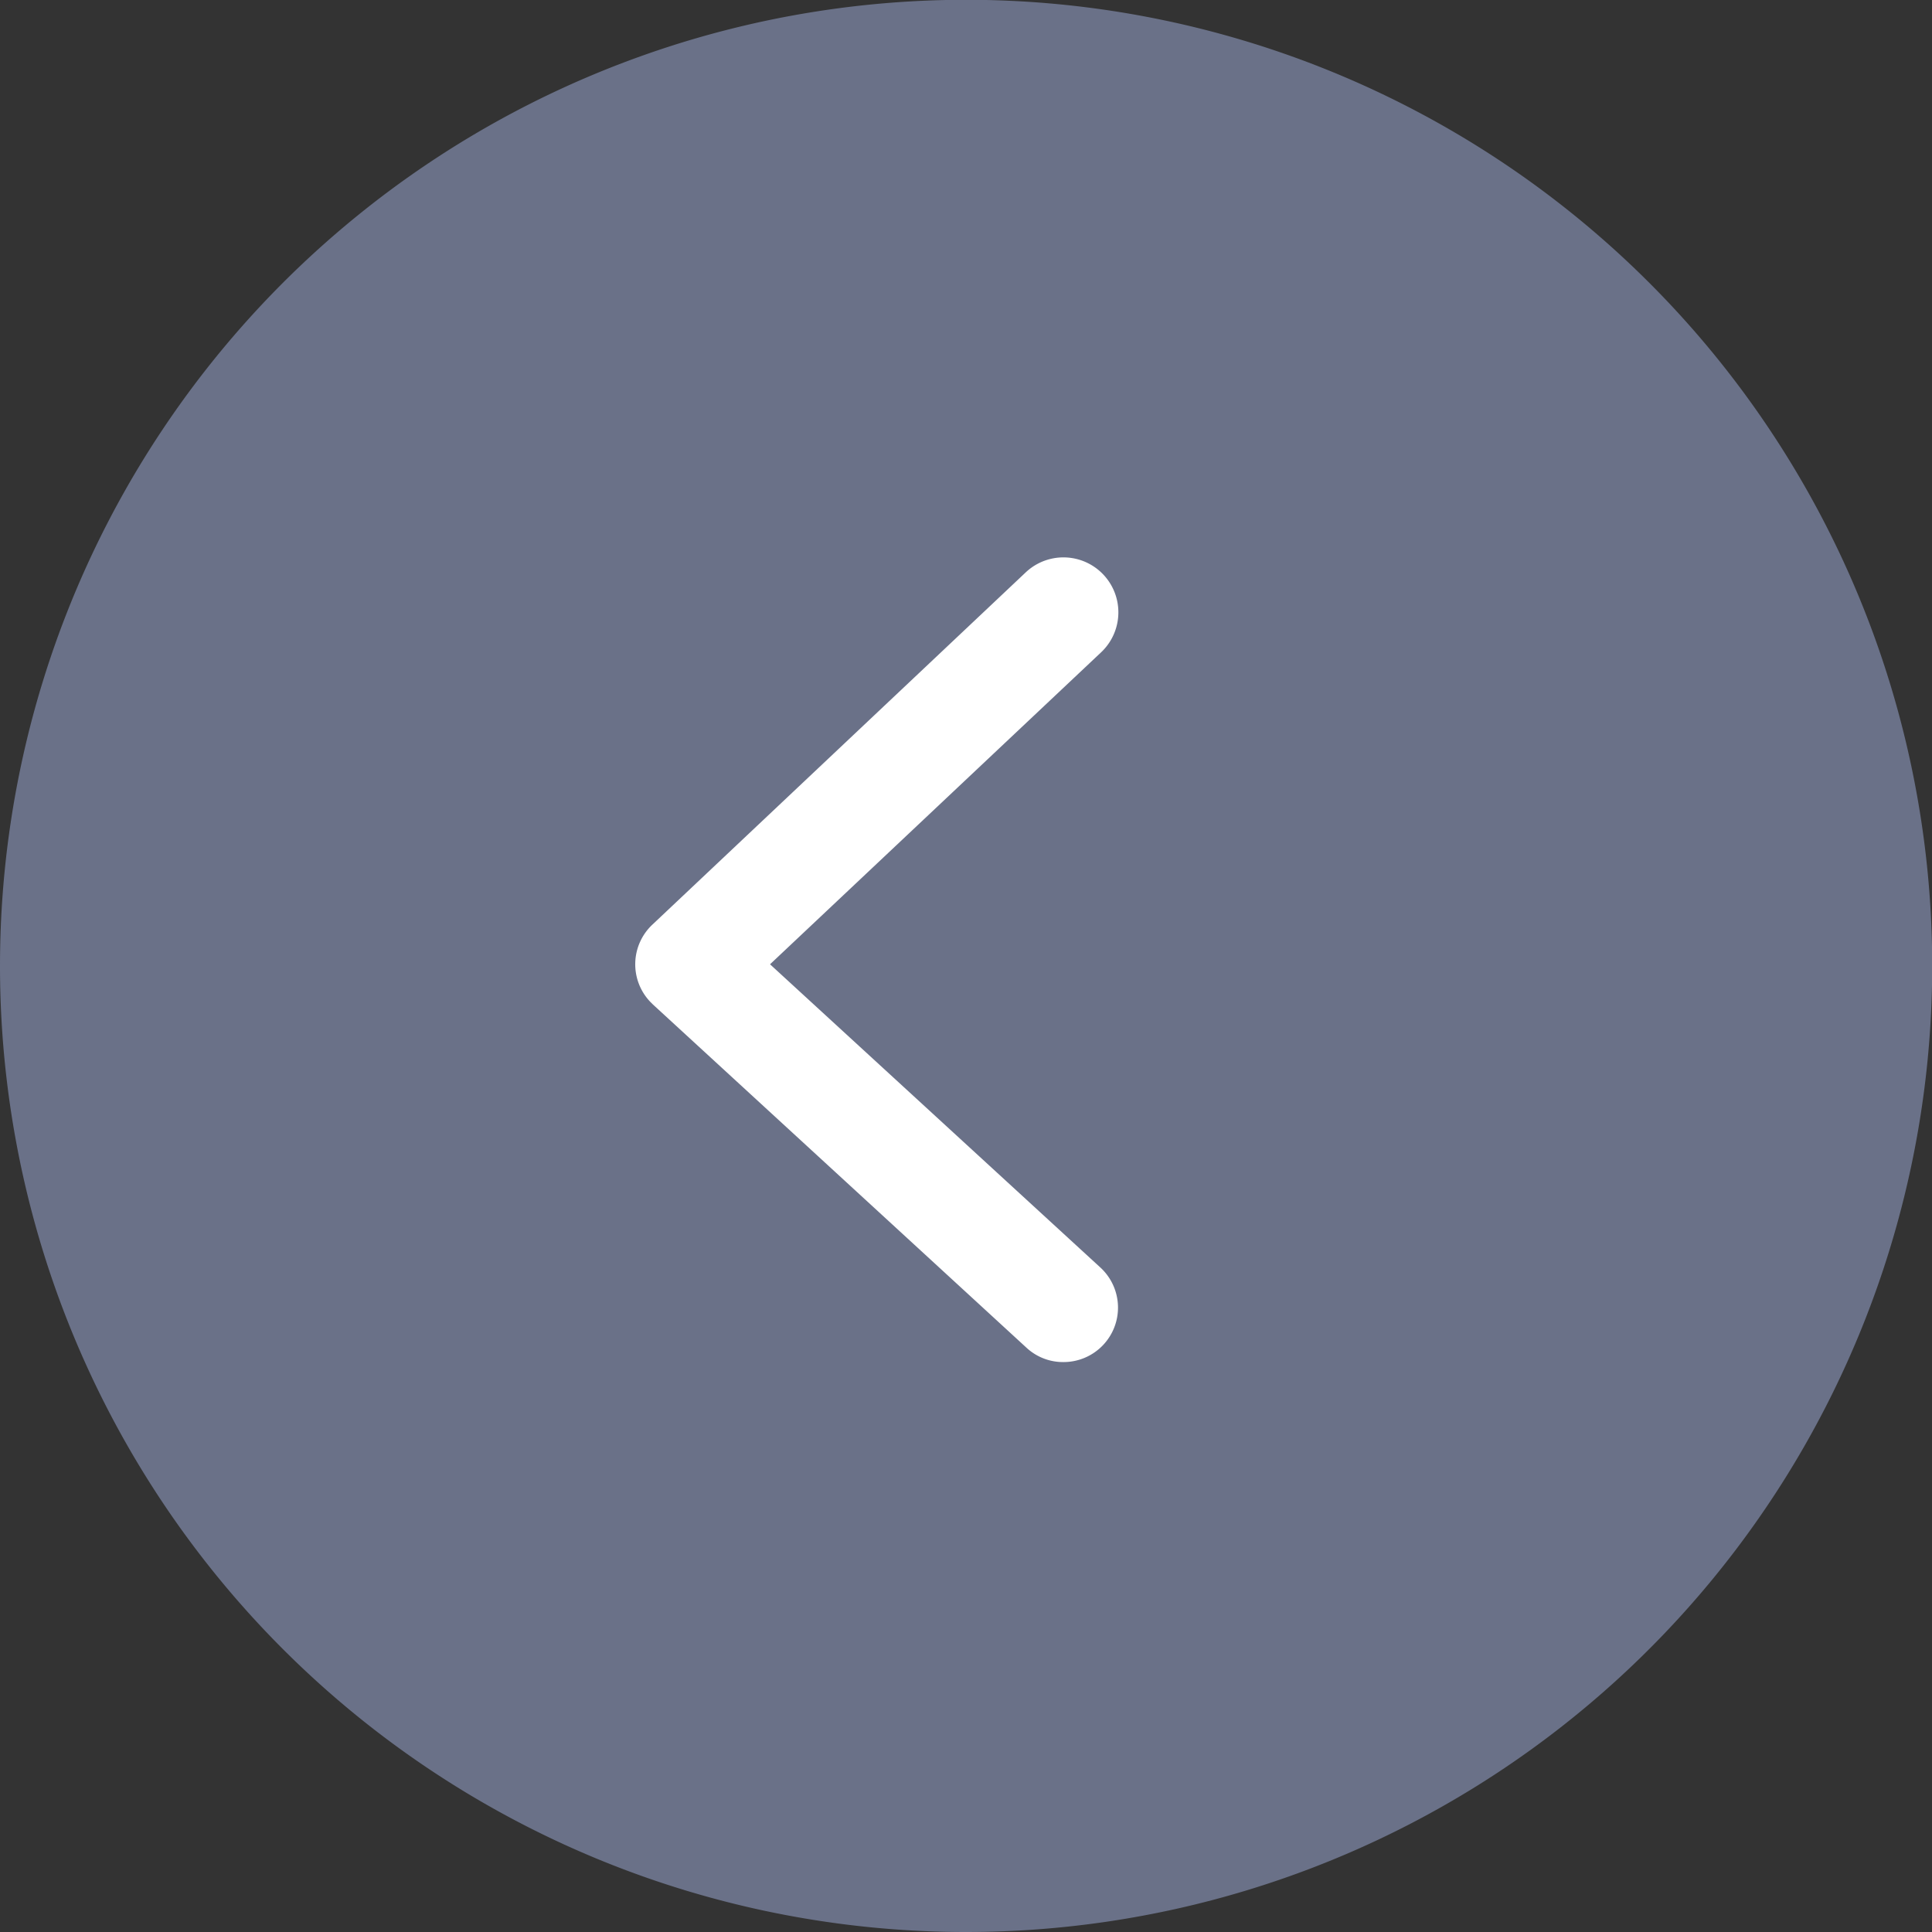
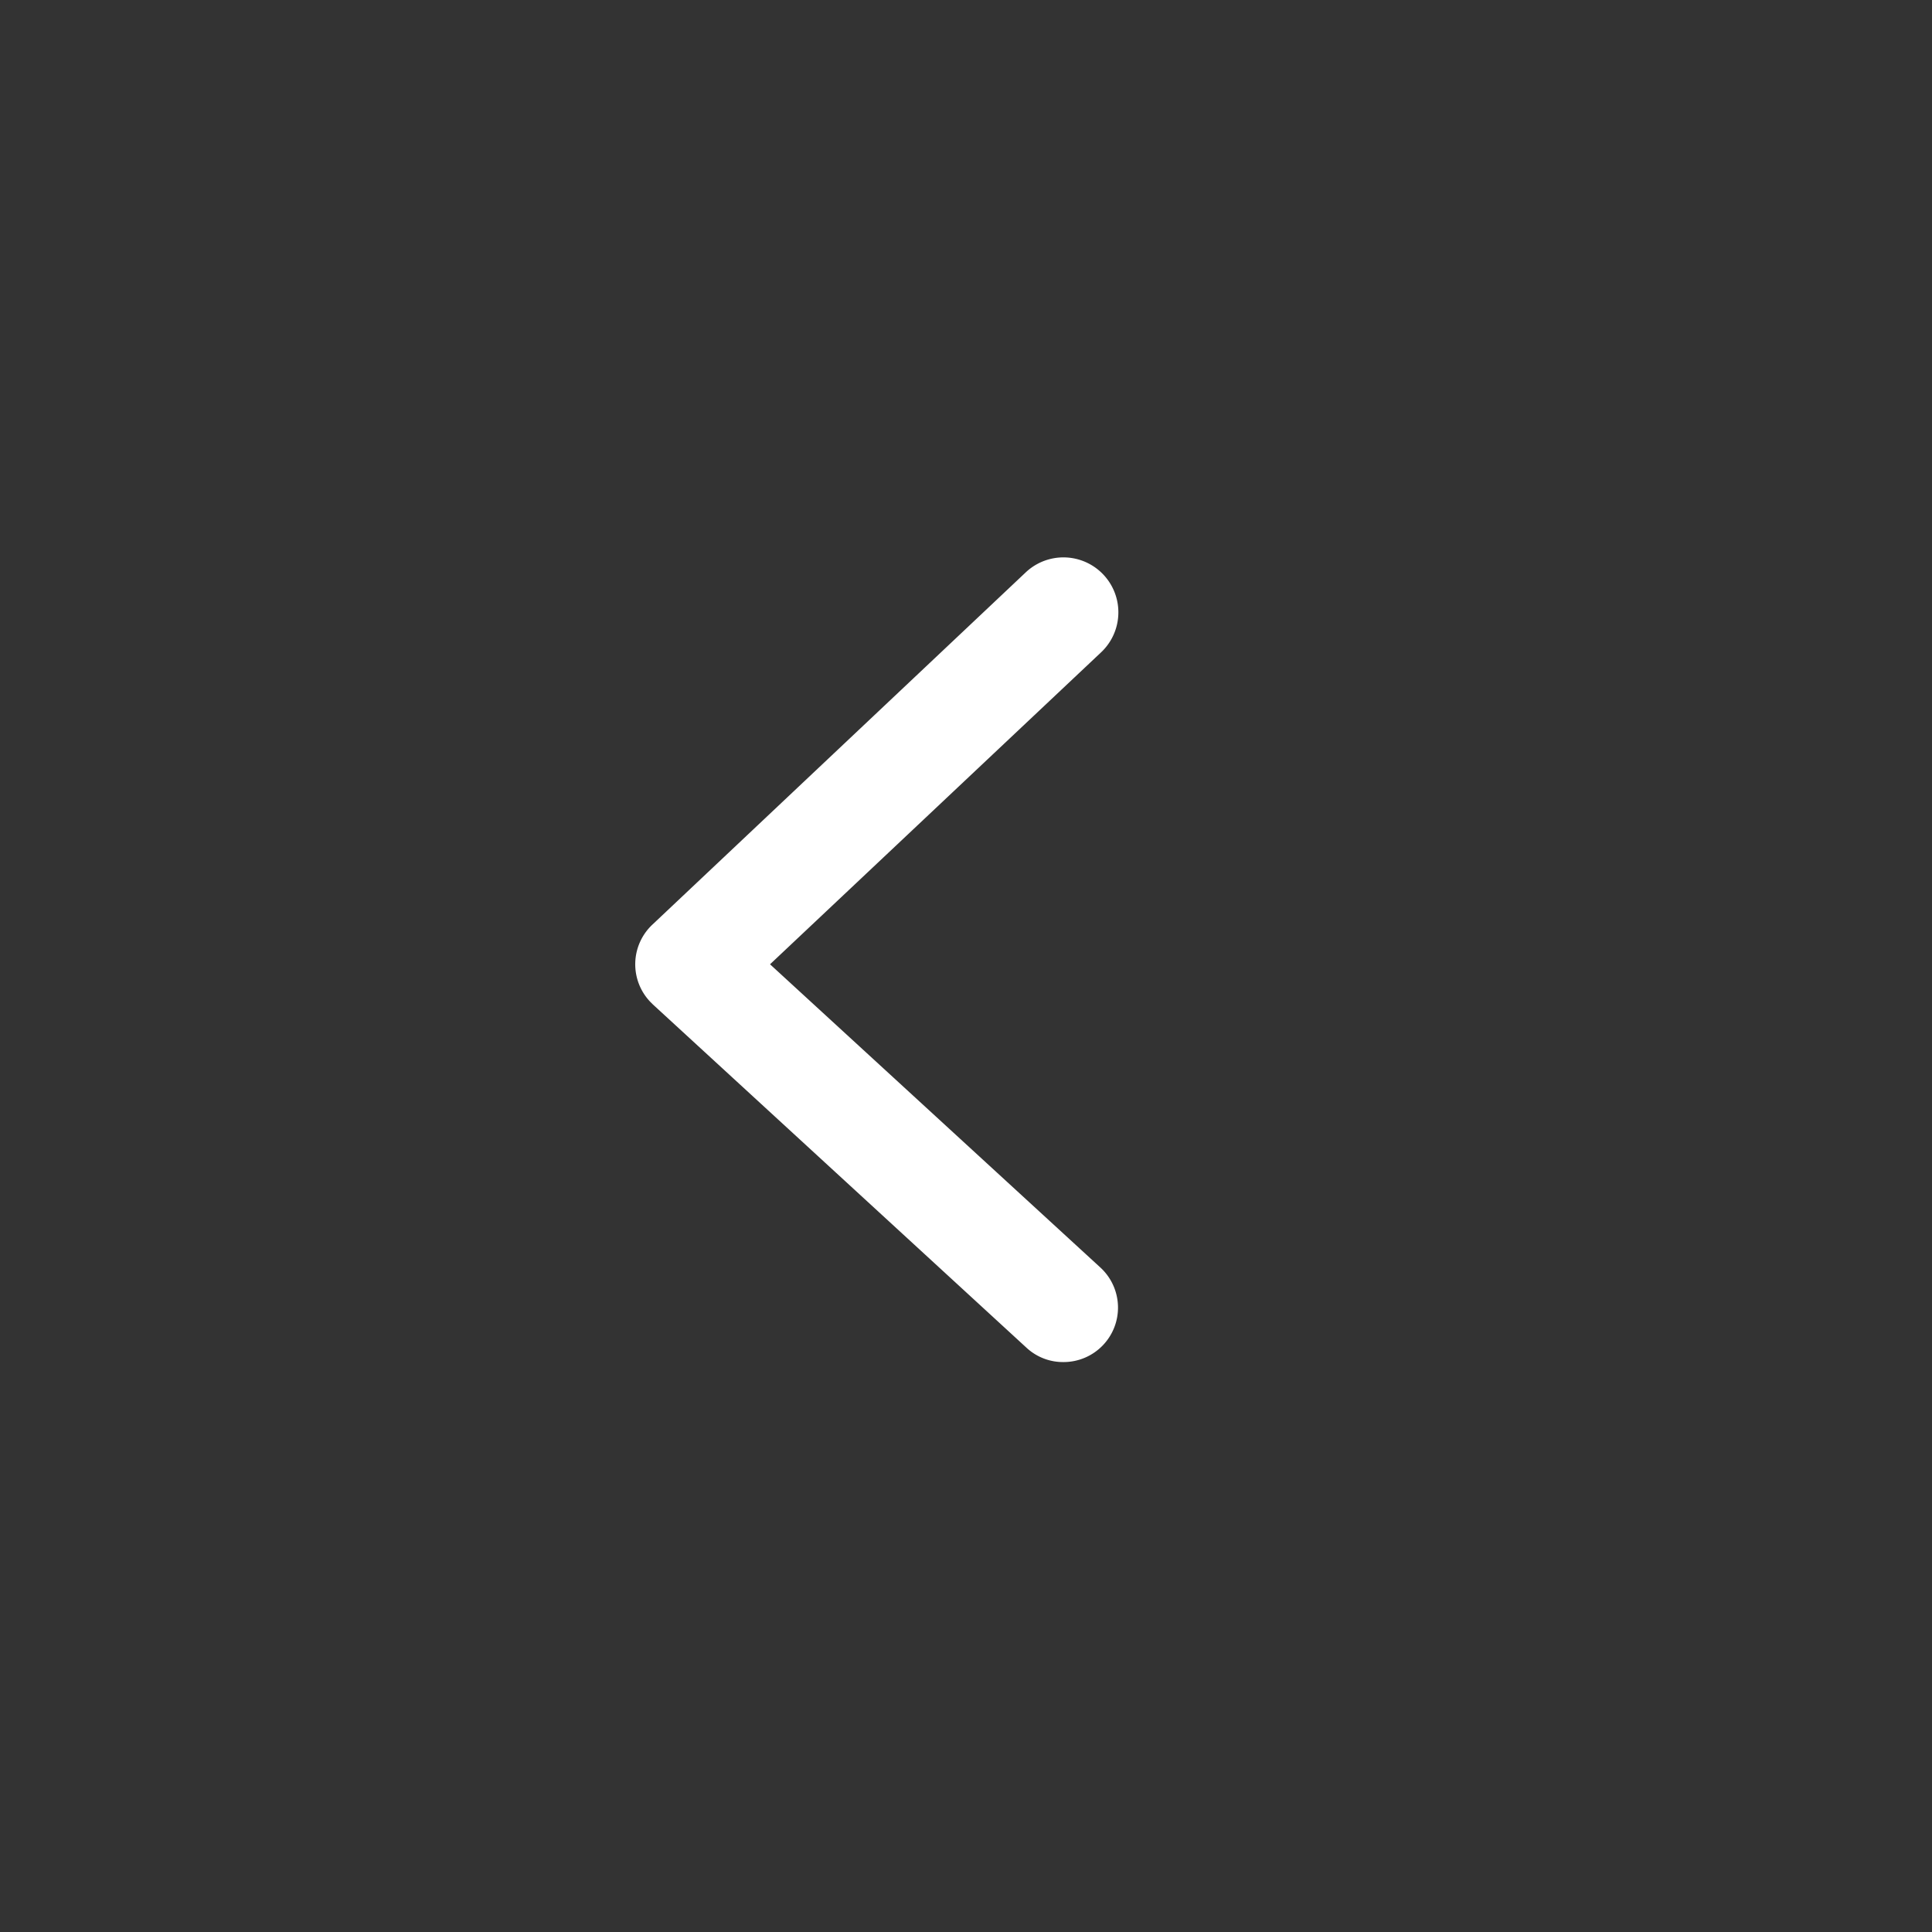
<svg xmlns="http://www.w3.org/2000/svg" id="Capa_1" data-name="Capa 1" viewBox="0 0 96.17 96.17">
  <rect x="0" y="0" width="96.17" height="96.17" fill="#333333" stroke="none" />
  <defs>
    <style>.cls-1{fill:#6a7188;}.cls-2{fill:#fff;}</style>
  </defs>
  <title>IZQ1BASADRE</title>
  <g id="Grupo_803" data-name="Grupo 803">
-     <path id="Trazado_108-2" data-name="Trazado 108-2" class="cls-1" d="M0,48.08H0A48.09,48.09,0,1,1,48.08,96.17,48.08,48.08,0,0,1,0,48.08" />
    <path id="Trazado_308-2" data-name="Trazado 308-2" class="cls-2" d="M51.1,67.09,32.5,50l-.14-.14a2.71,2.71,0,0,1,.12-3.84L51.07,28.48h0a2.72,2.72,0,1,1,3.73,4L38.33,48,54.77,63.09a2.71,2.71,0,0,1-1.83,4.71A2.67,2.67,0,0,1,51.1,67.09Z" />
  </g>
</svg>